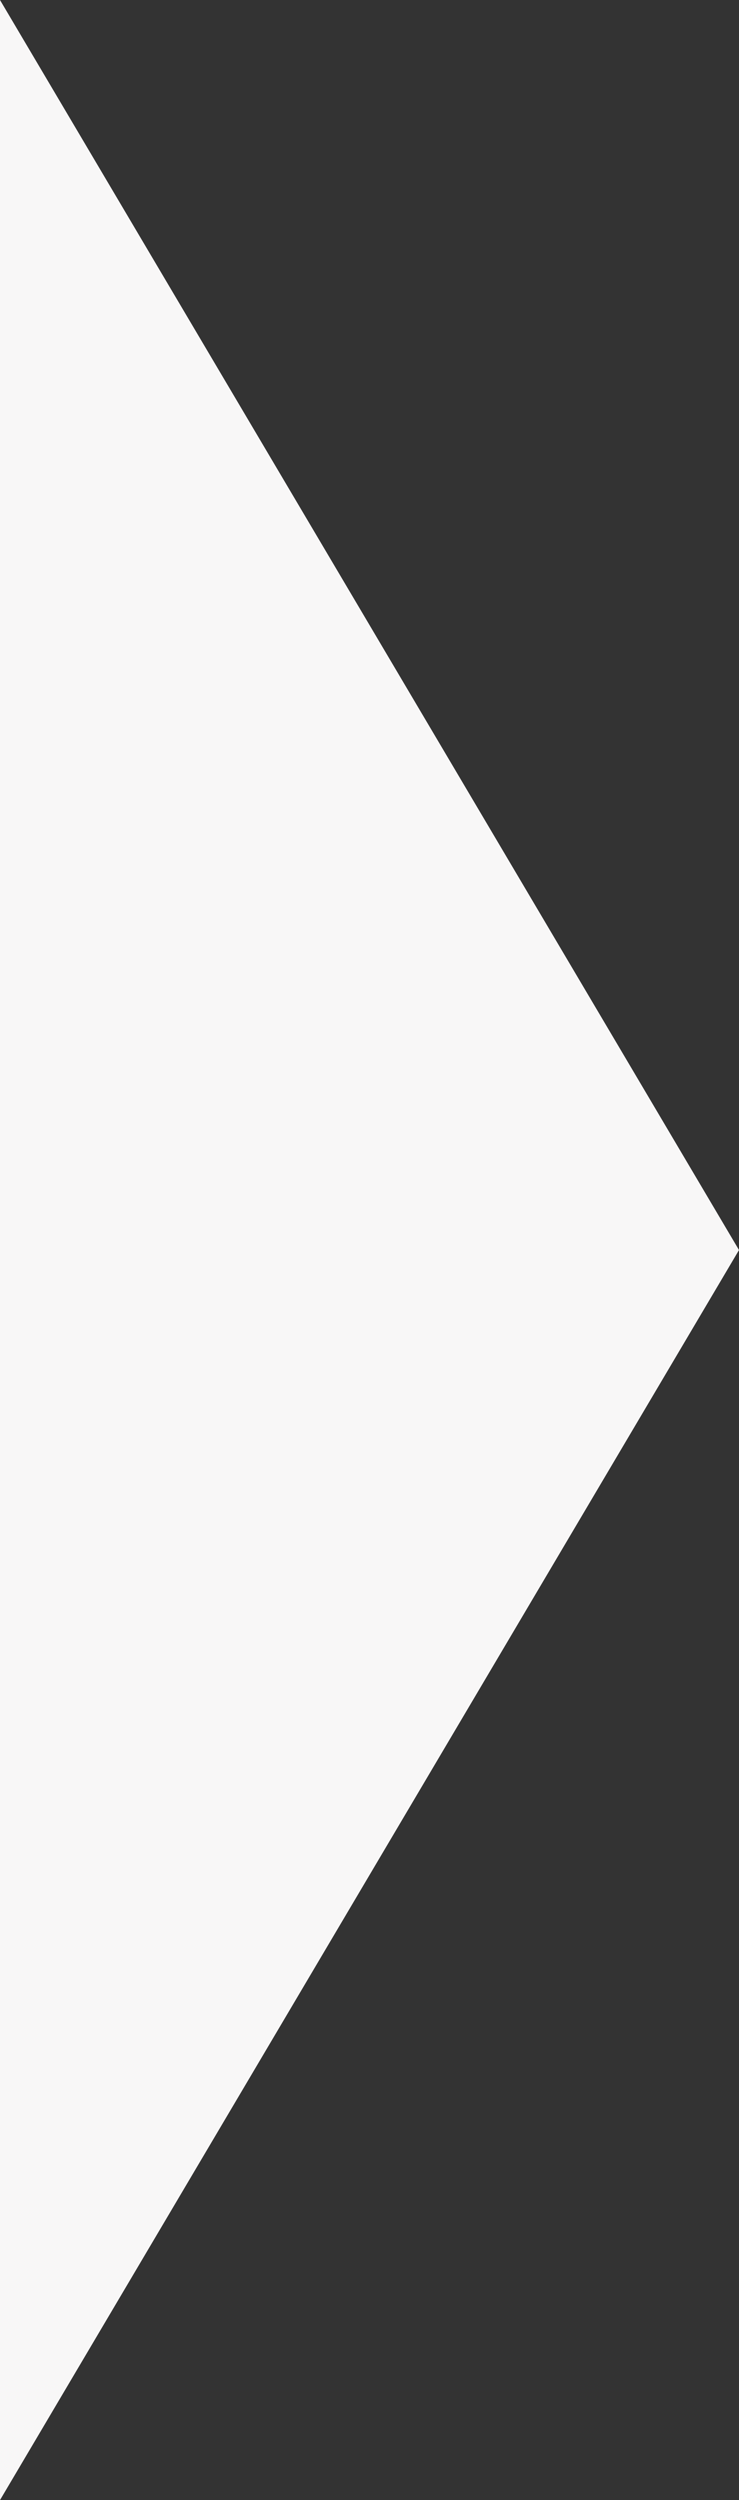
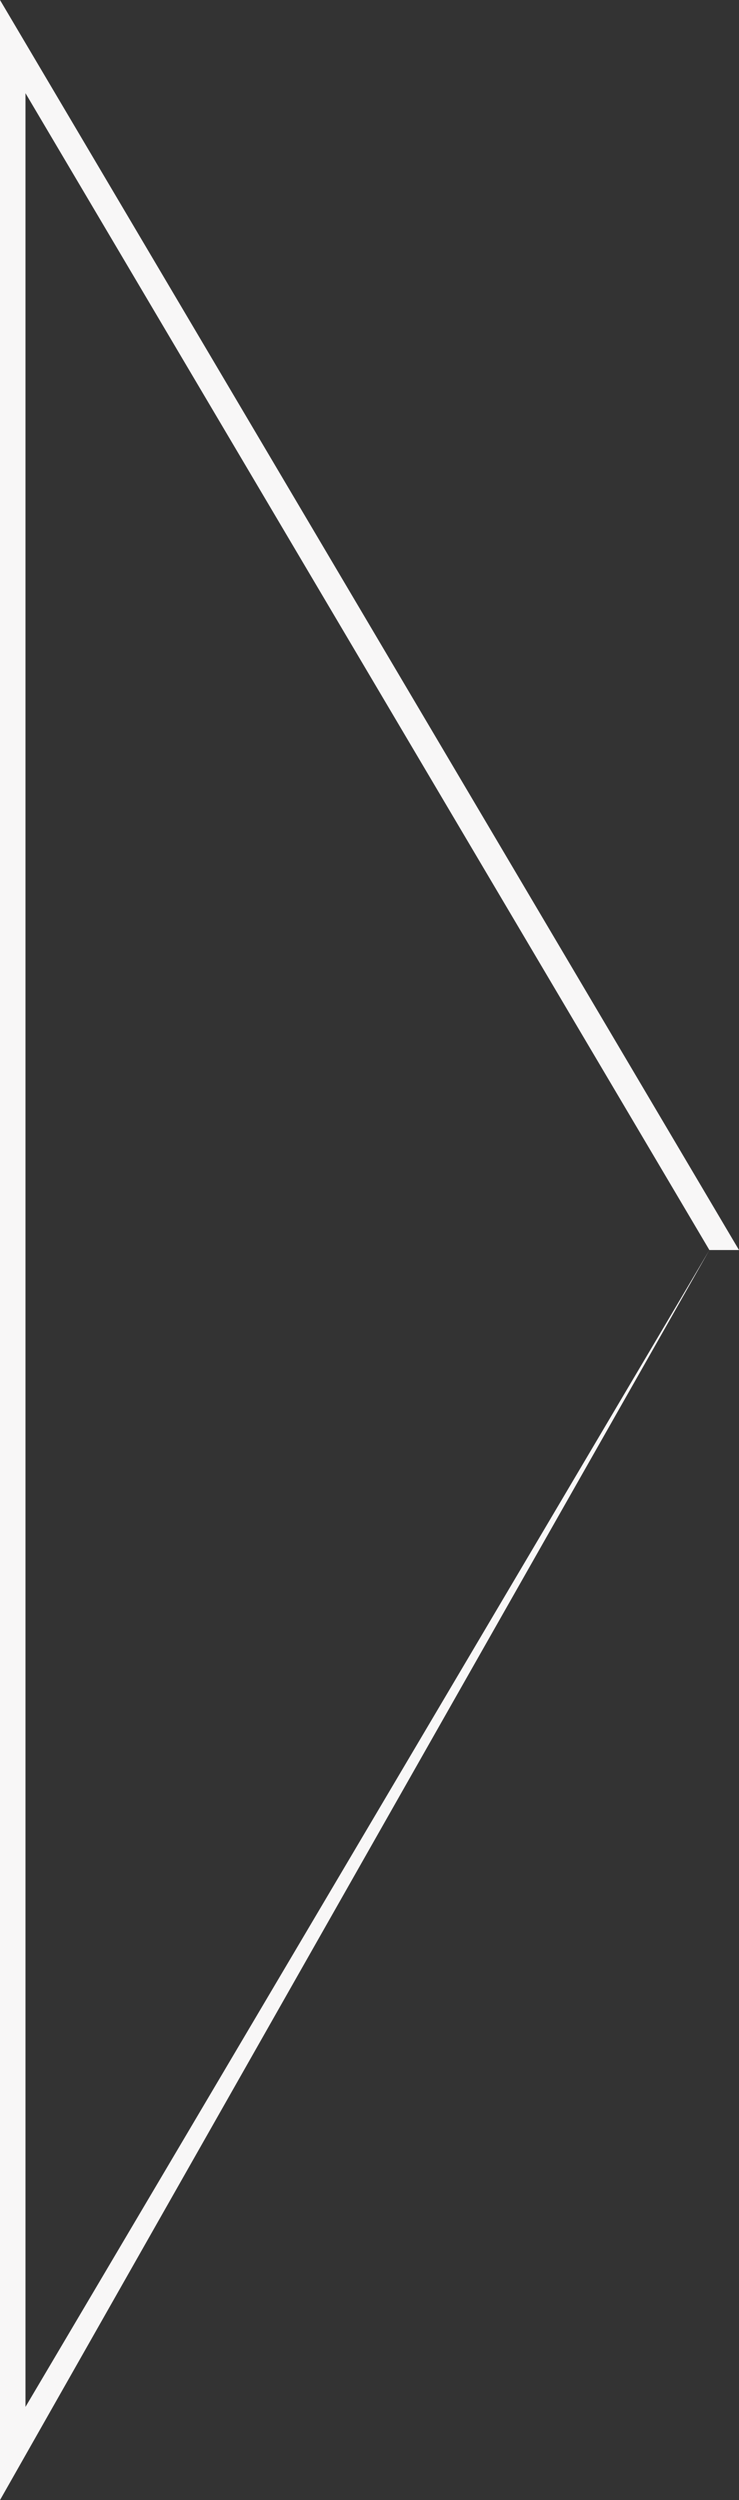
<svg xmlns="http://www.w3.org/2000/svg" width="29" height="98" viewBox="0 0 29 98">
  <rect x="0" y="0" width="29" height="98" fill="#333333" stroke="none" />
  <g id="多角形_2" data-name="多角形 2" transform="translate(29) rotate(90)" fill="#f8f7f7">
-     <path d="M 96.173 28.5 L 1.827 28.5 L 49 0.581 L 96.173 28.5 Z" stroke="none" />
-     <path d="M 49 1.162 L 3.653 28 L 94.347 28 L 49 1.162 M 49 0 L 98 29 L 0 29 L 49 0 Z" stroke="none" fill="#f8f7f7" />
+     <path d="M 49 1.162 L 3.653 28 L 94.347 28 L 49 1.162 L 98 29 L 0 29 L 49 0 Z" stroke="none" fill="#f8f7f7" />
  </g>
</svg>